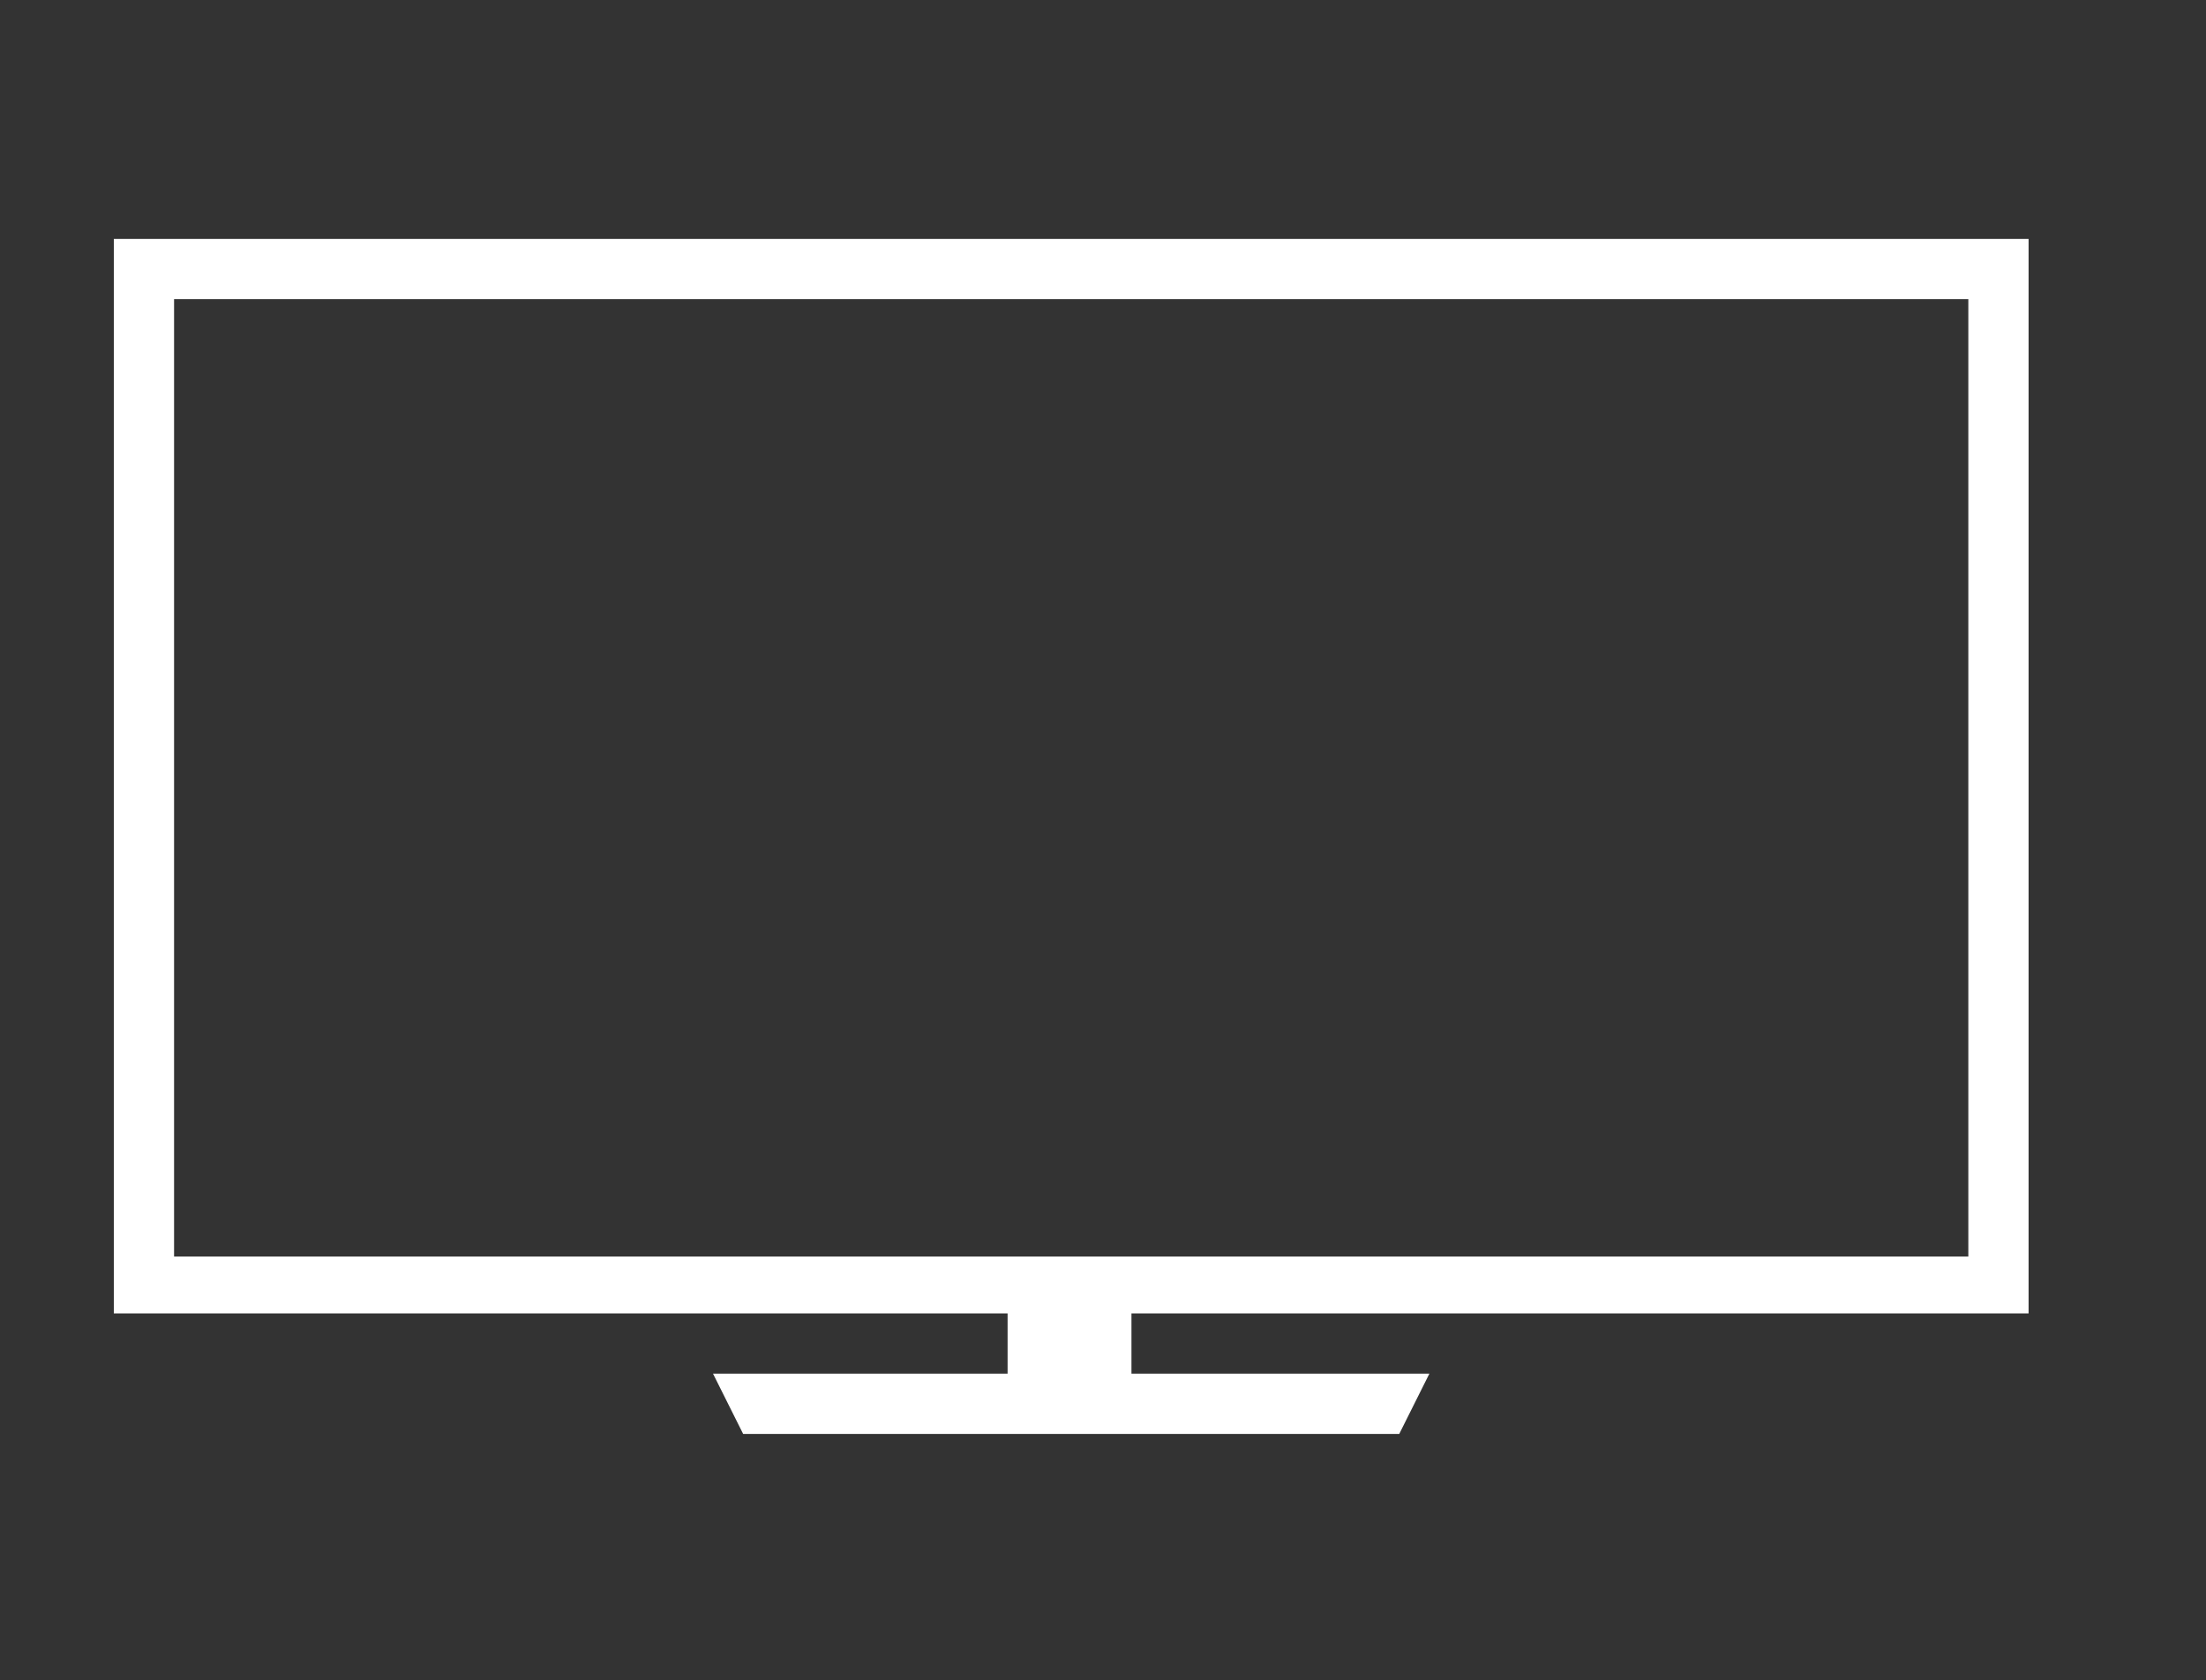
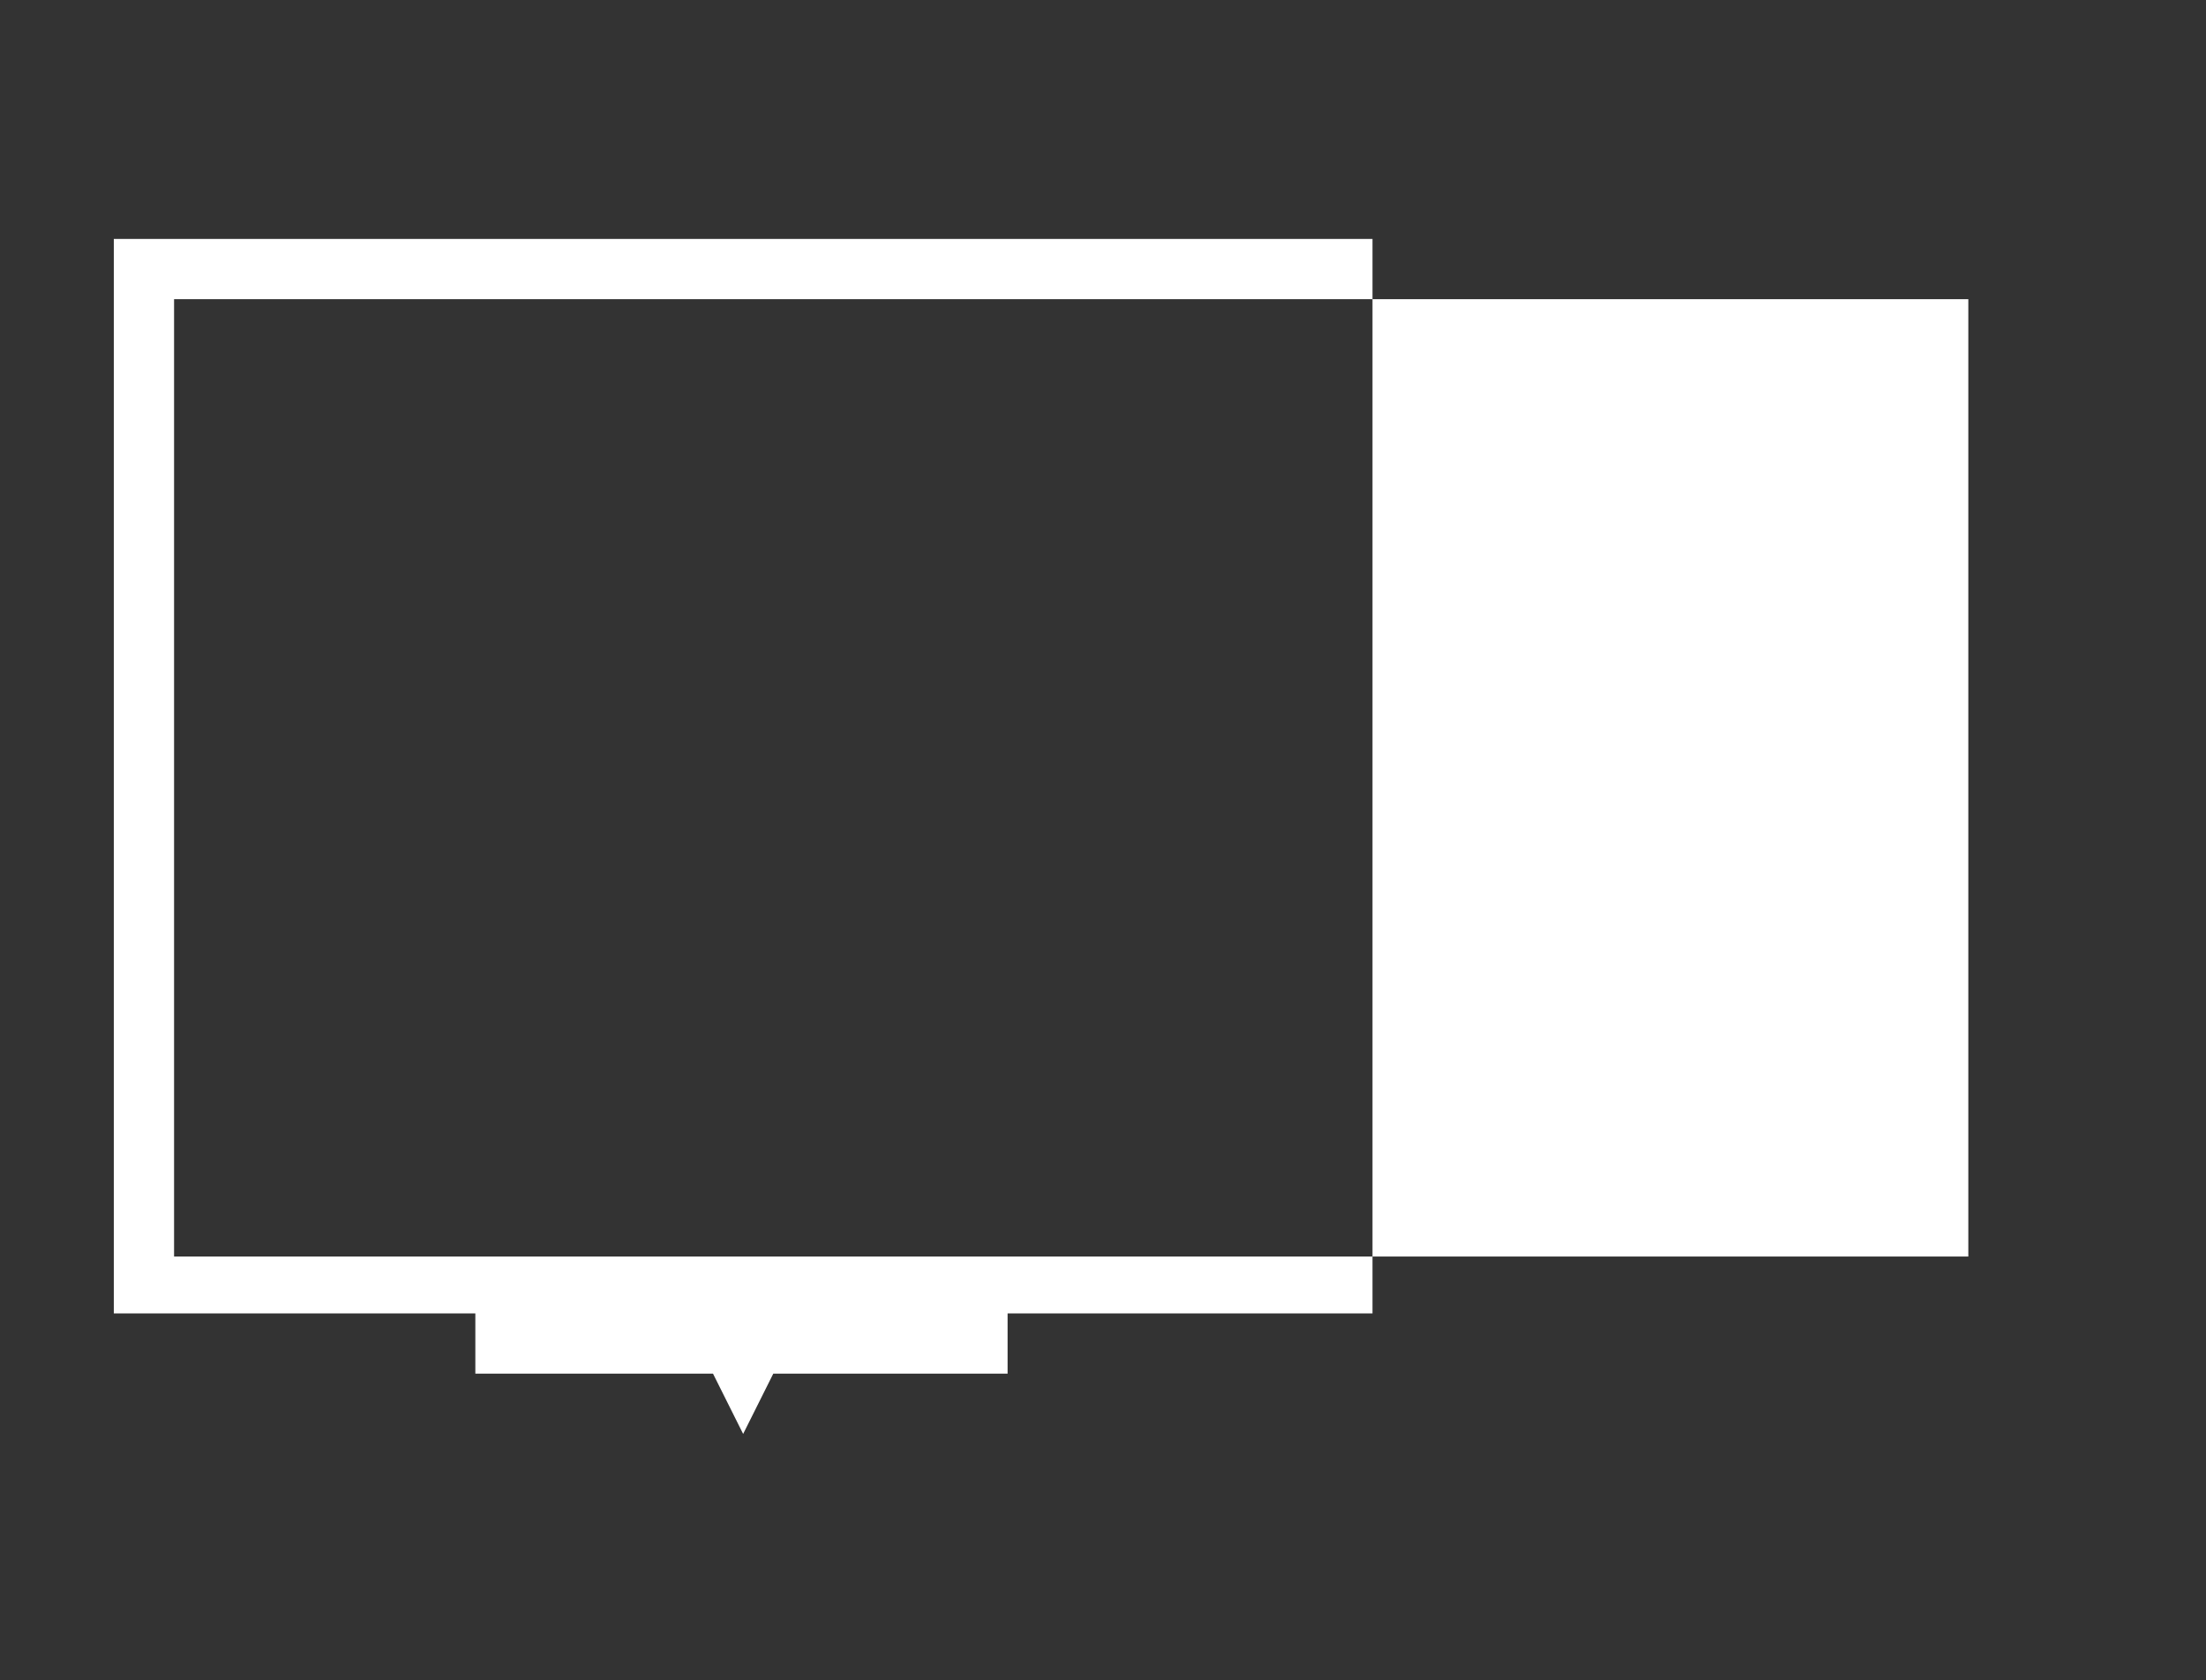
<svg xmlns="http://www.w3.org/2000/svg" version="1.1" id="Layer_1" x="0px" y="0px" width="65.9px" height="50.2px" viewBox="0 0 65.9 50.2" style="enable-background:new 0 0 65.9 50.2;" xml:space="preserve">
  <rect x="0" y="0" width="65.9" height="50.2" fill="#333333" stroke="none" />
  <style type="text/css">
	.st0{fill:#FFFFFF;}
</style>
  <g>
    <g transform="translate(0,-988.362)">
-       <path class="st0" d="M3.4,995.5v32.1h26.7v1.8h-8.8l0.9,1.8h19.6l0.9-1.8h-8.9v-1.8h26.8v-32.1H3.4z M5.2,997.3h53.6v28.6H5.2    V997.3z" />
+       <path class="st0" d="M3.4,995.5v32.1h26.7v1.8h-8.8l0.9,1.8l0.9-1.8h-8.9v-1.8h26.8v-32.1H3.4z M5.2,997.3h53.6v28.6H5.2    V997.3z" />
    </g>
  </g>
</svg>